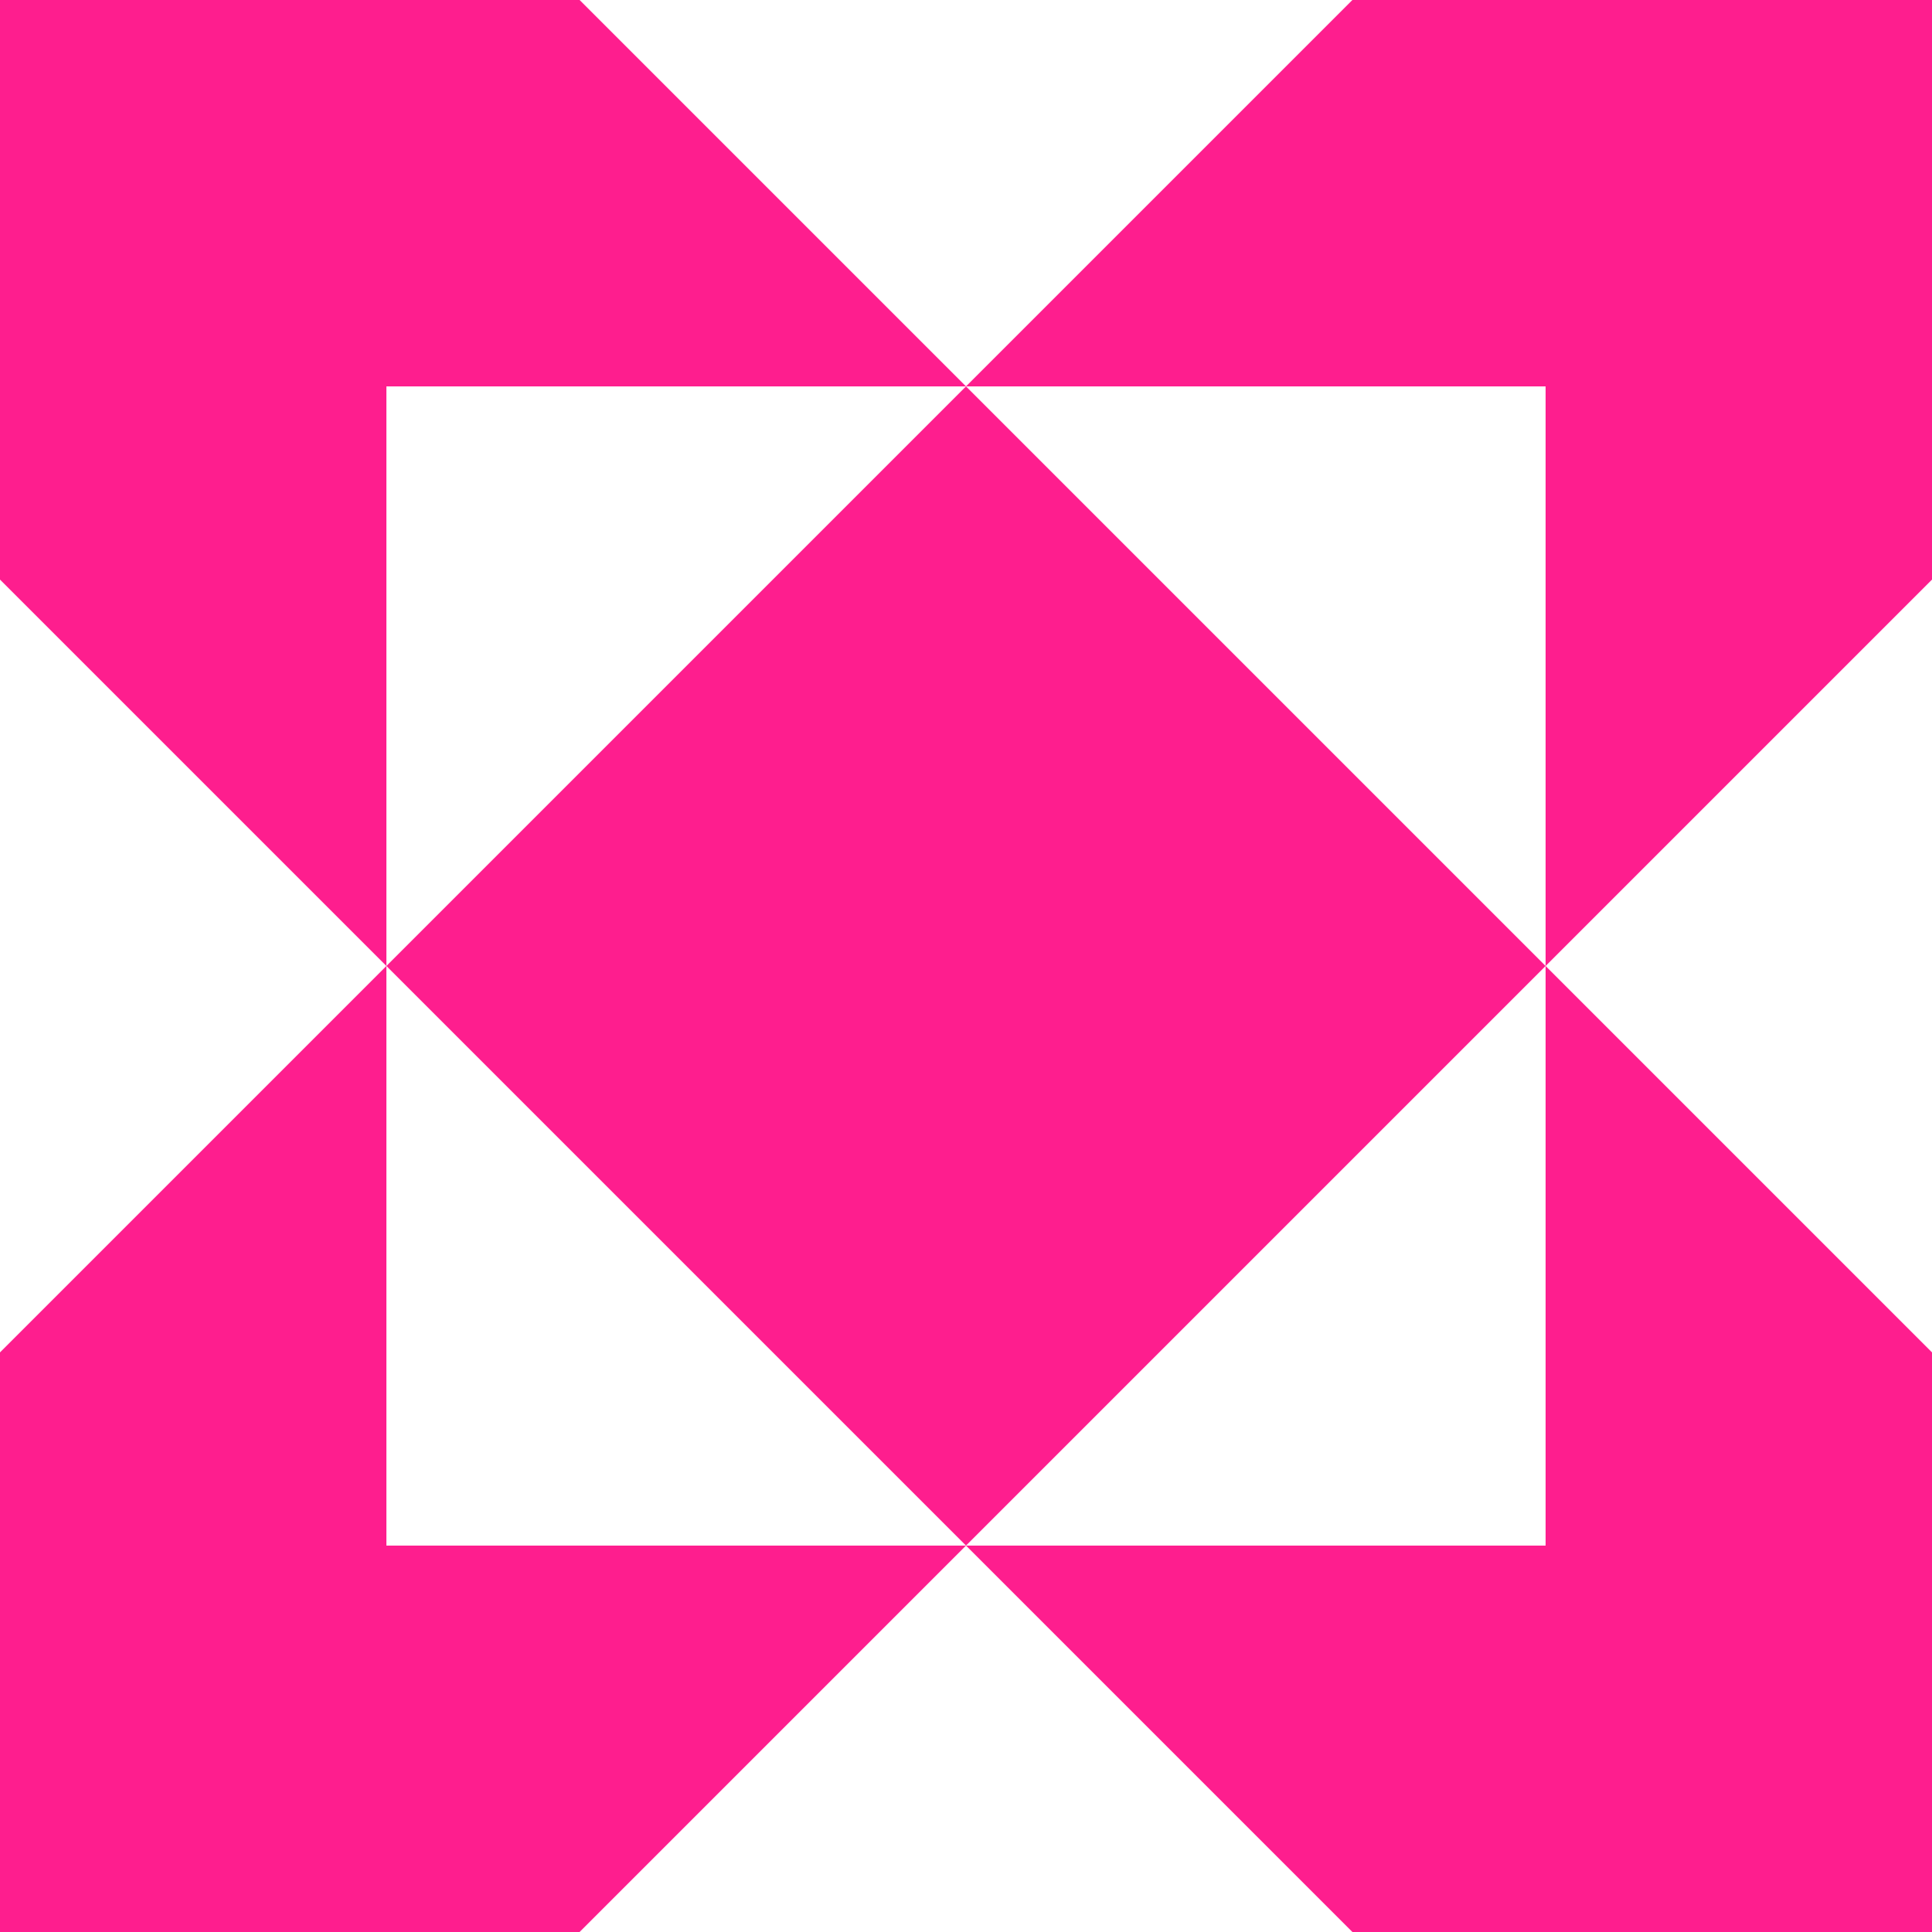
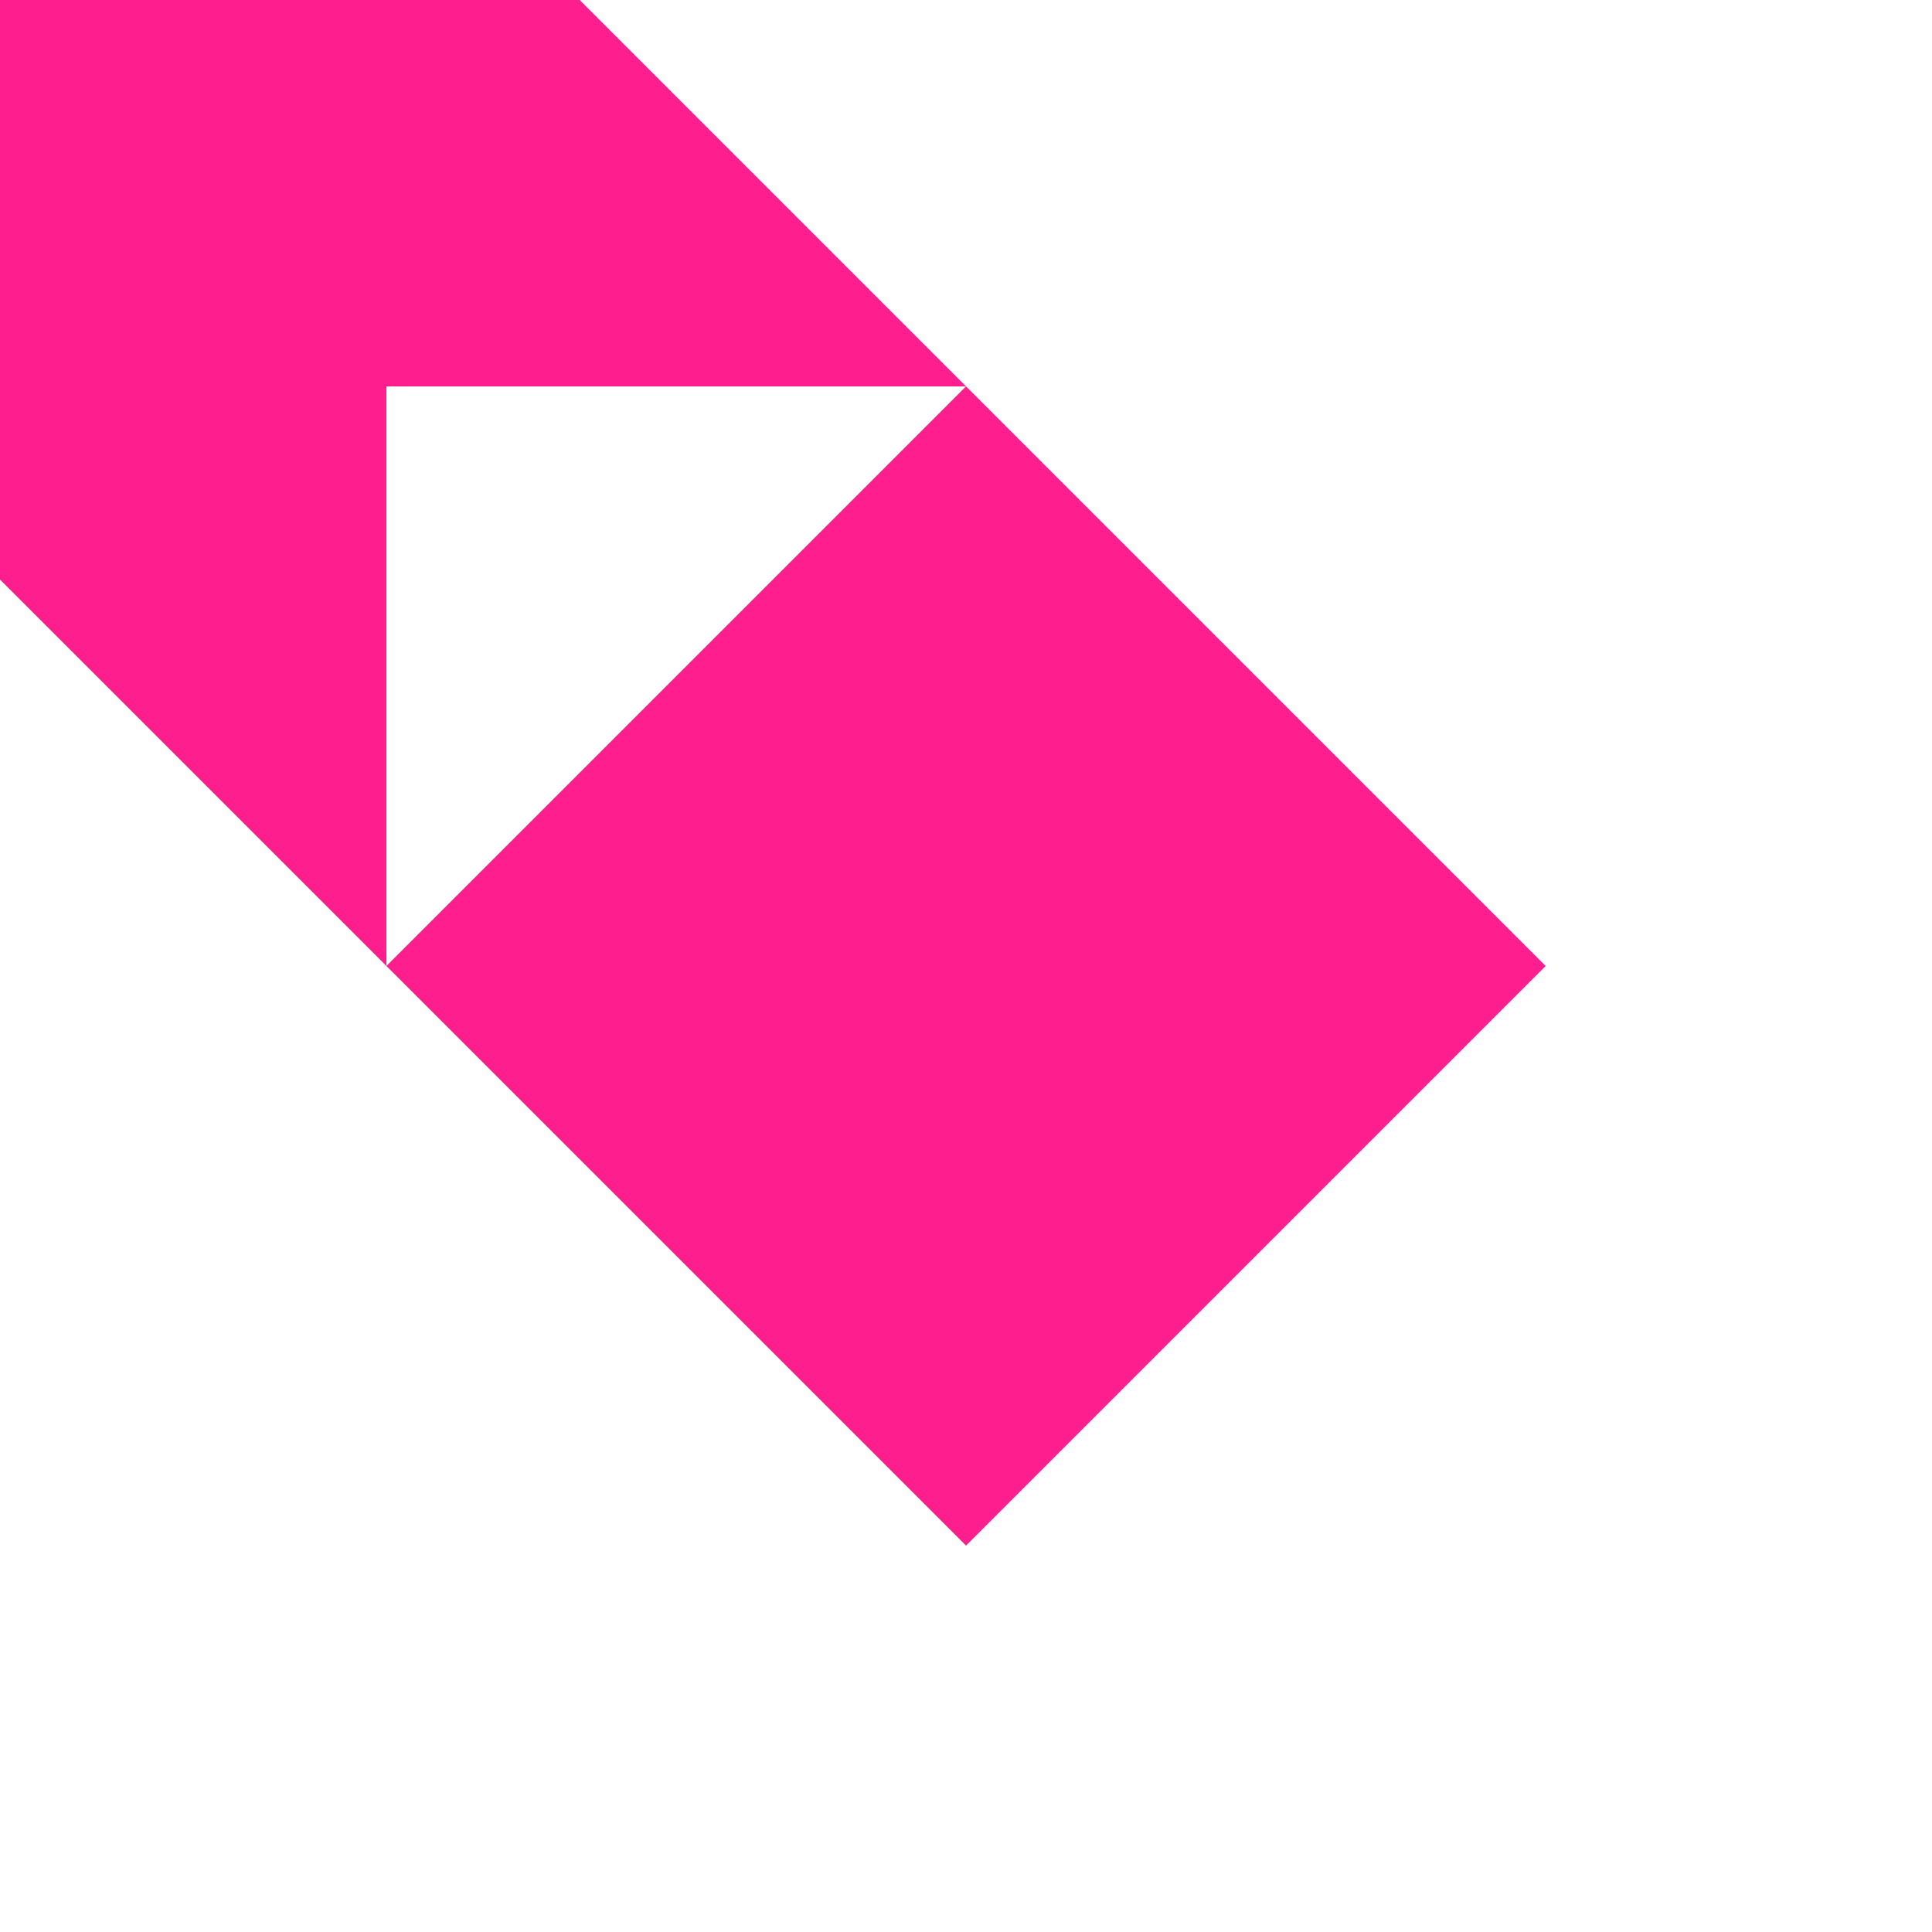
<svg xmlns="http://www.w3.org/2000/svg" width="23" height="23" viewBox="0 0 23 23" fill="none">
-   <path d="M23 6.9L18.4 11.5V4.6H11.5L16.1 0H23V6.9Z" fill="#FE1E8E" />
  <path d="M4.6 11.5L11.5 4.6L18.4 11.5L11.5 18.4L4.6 11.5Z" fill="#FE1E8E" />
-   <path d="M4.6 11.5L0 16.1V23H6.9L11.5 18.4L16.1 23H23V16.1L18.4 11.5V18.4H11.5H4.6V11.5Z" fill="#FE1E8E" />
  <path d="M4.6 11.5L0 6.9V0H6.9L11.5 4.6H4.6V11.5Z" fill="#FE1E8E" />
</svg>